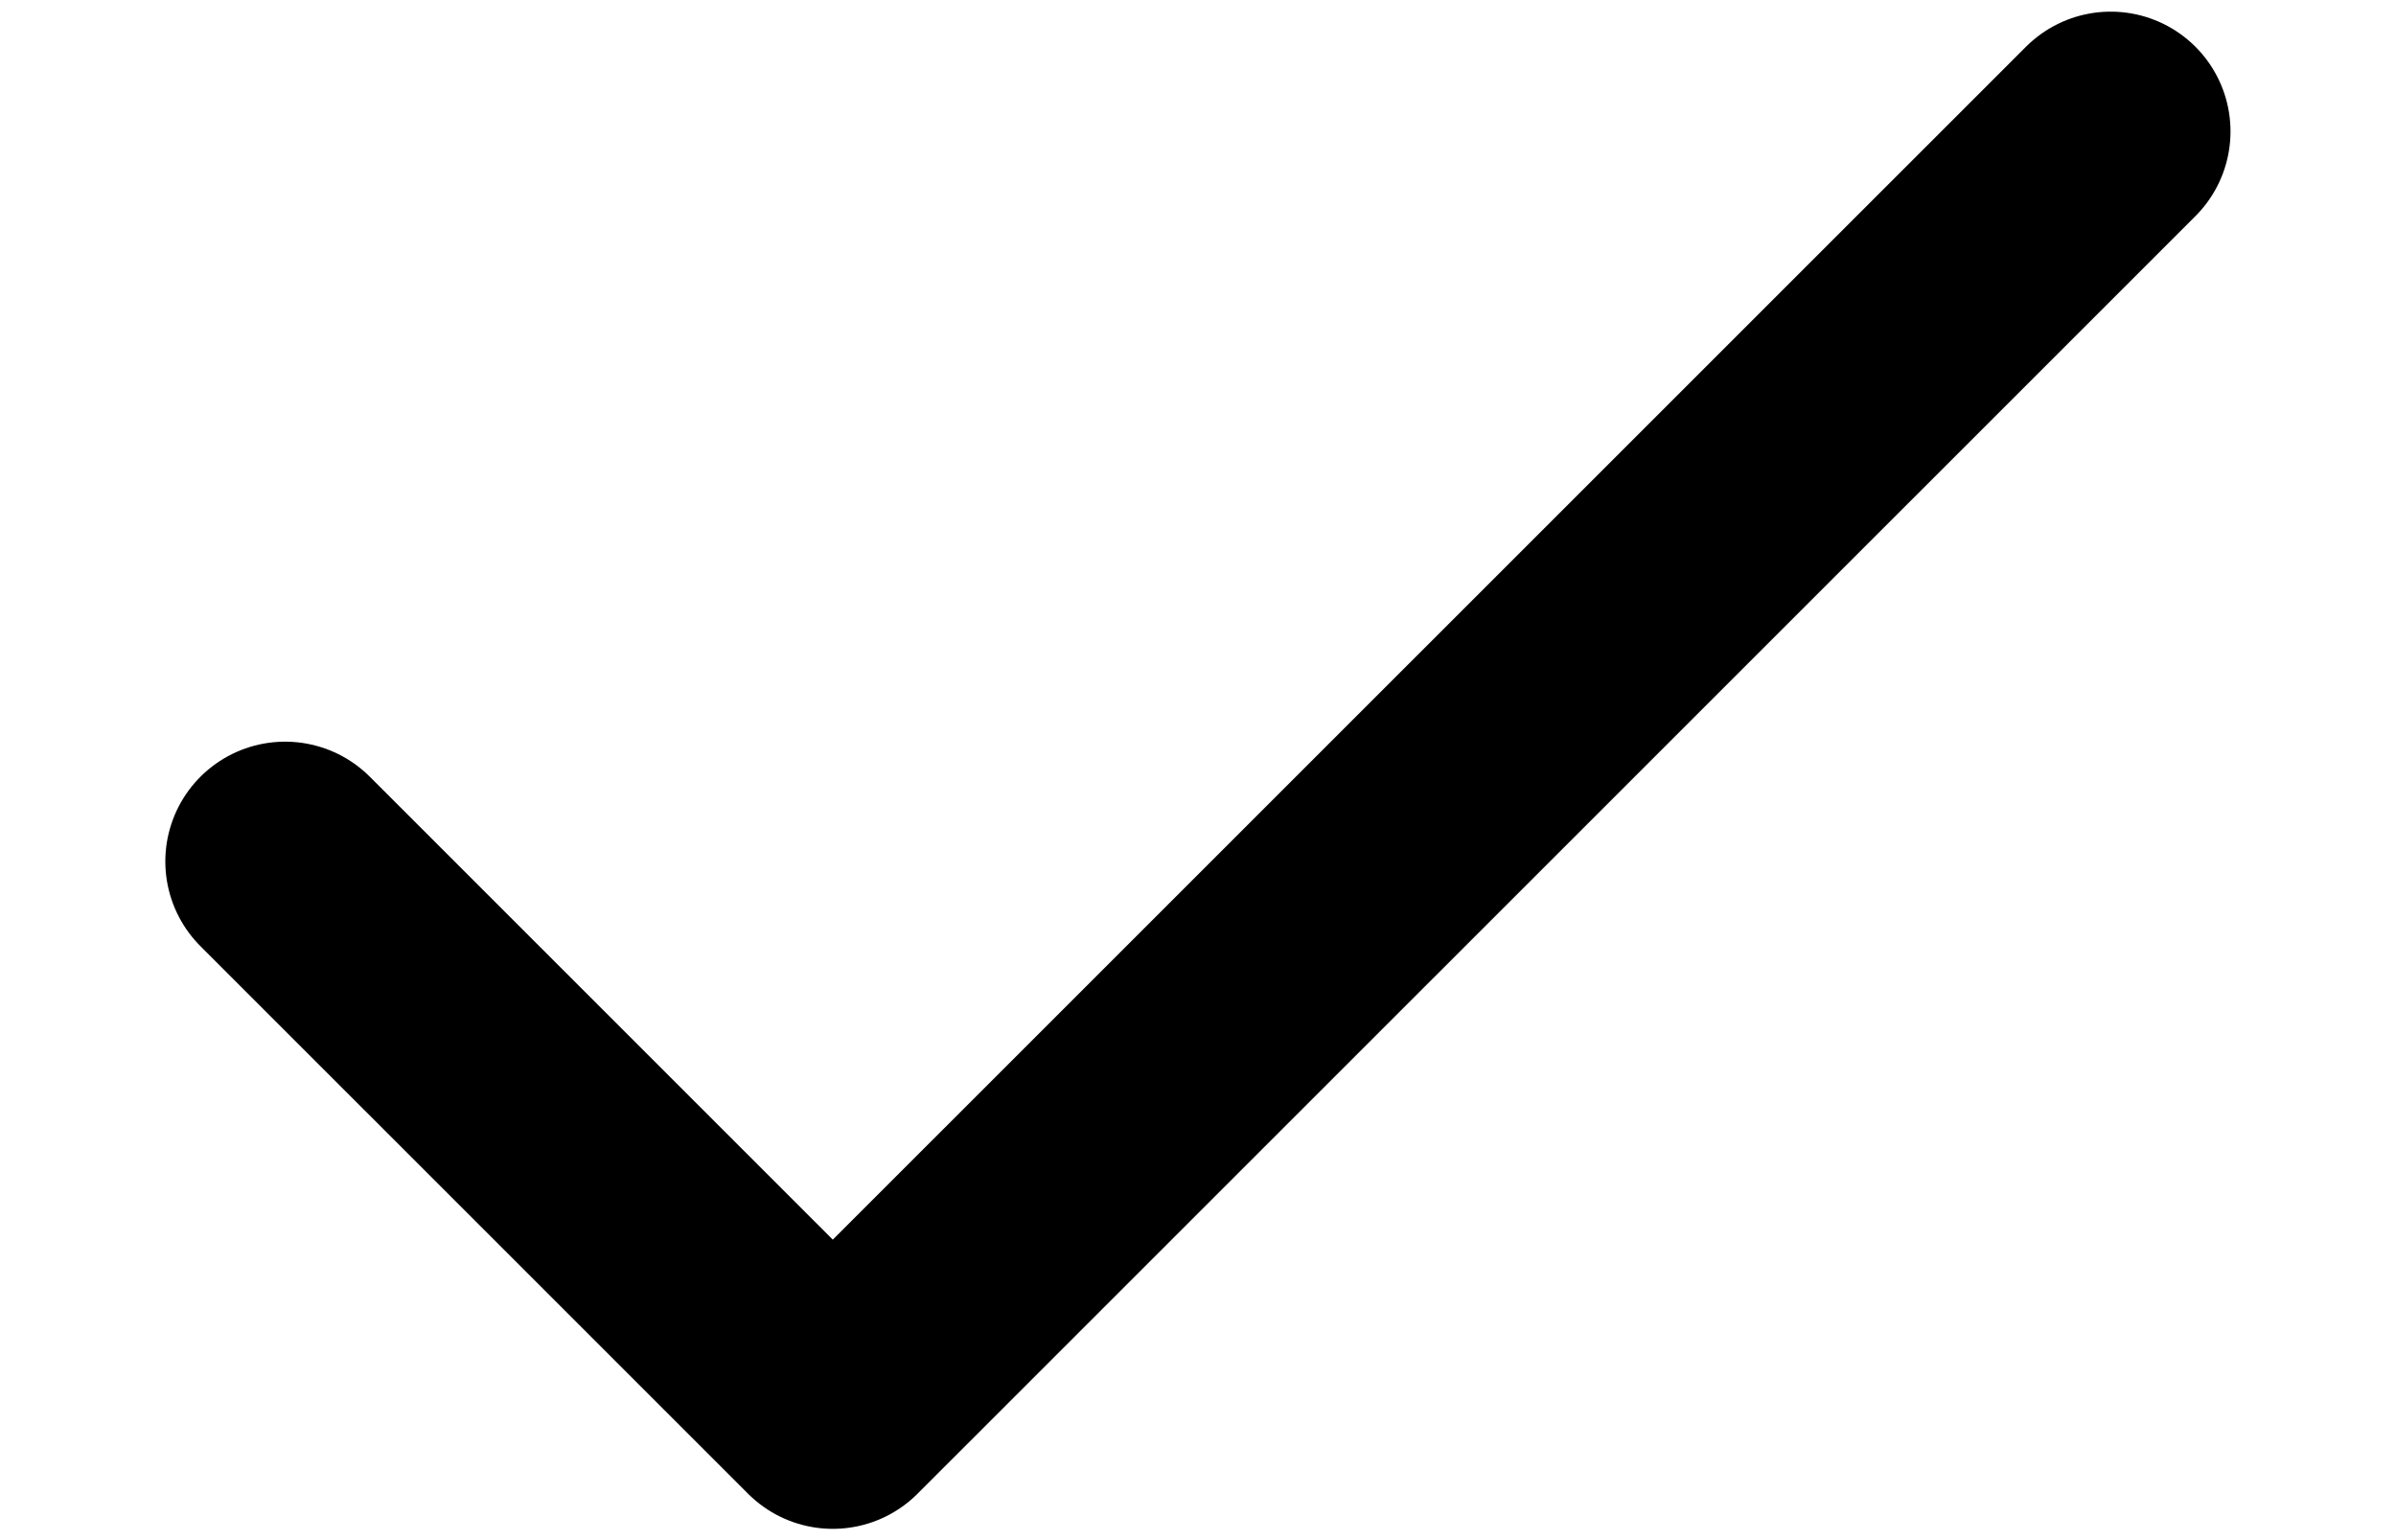
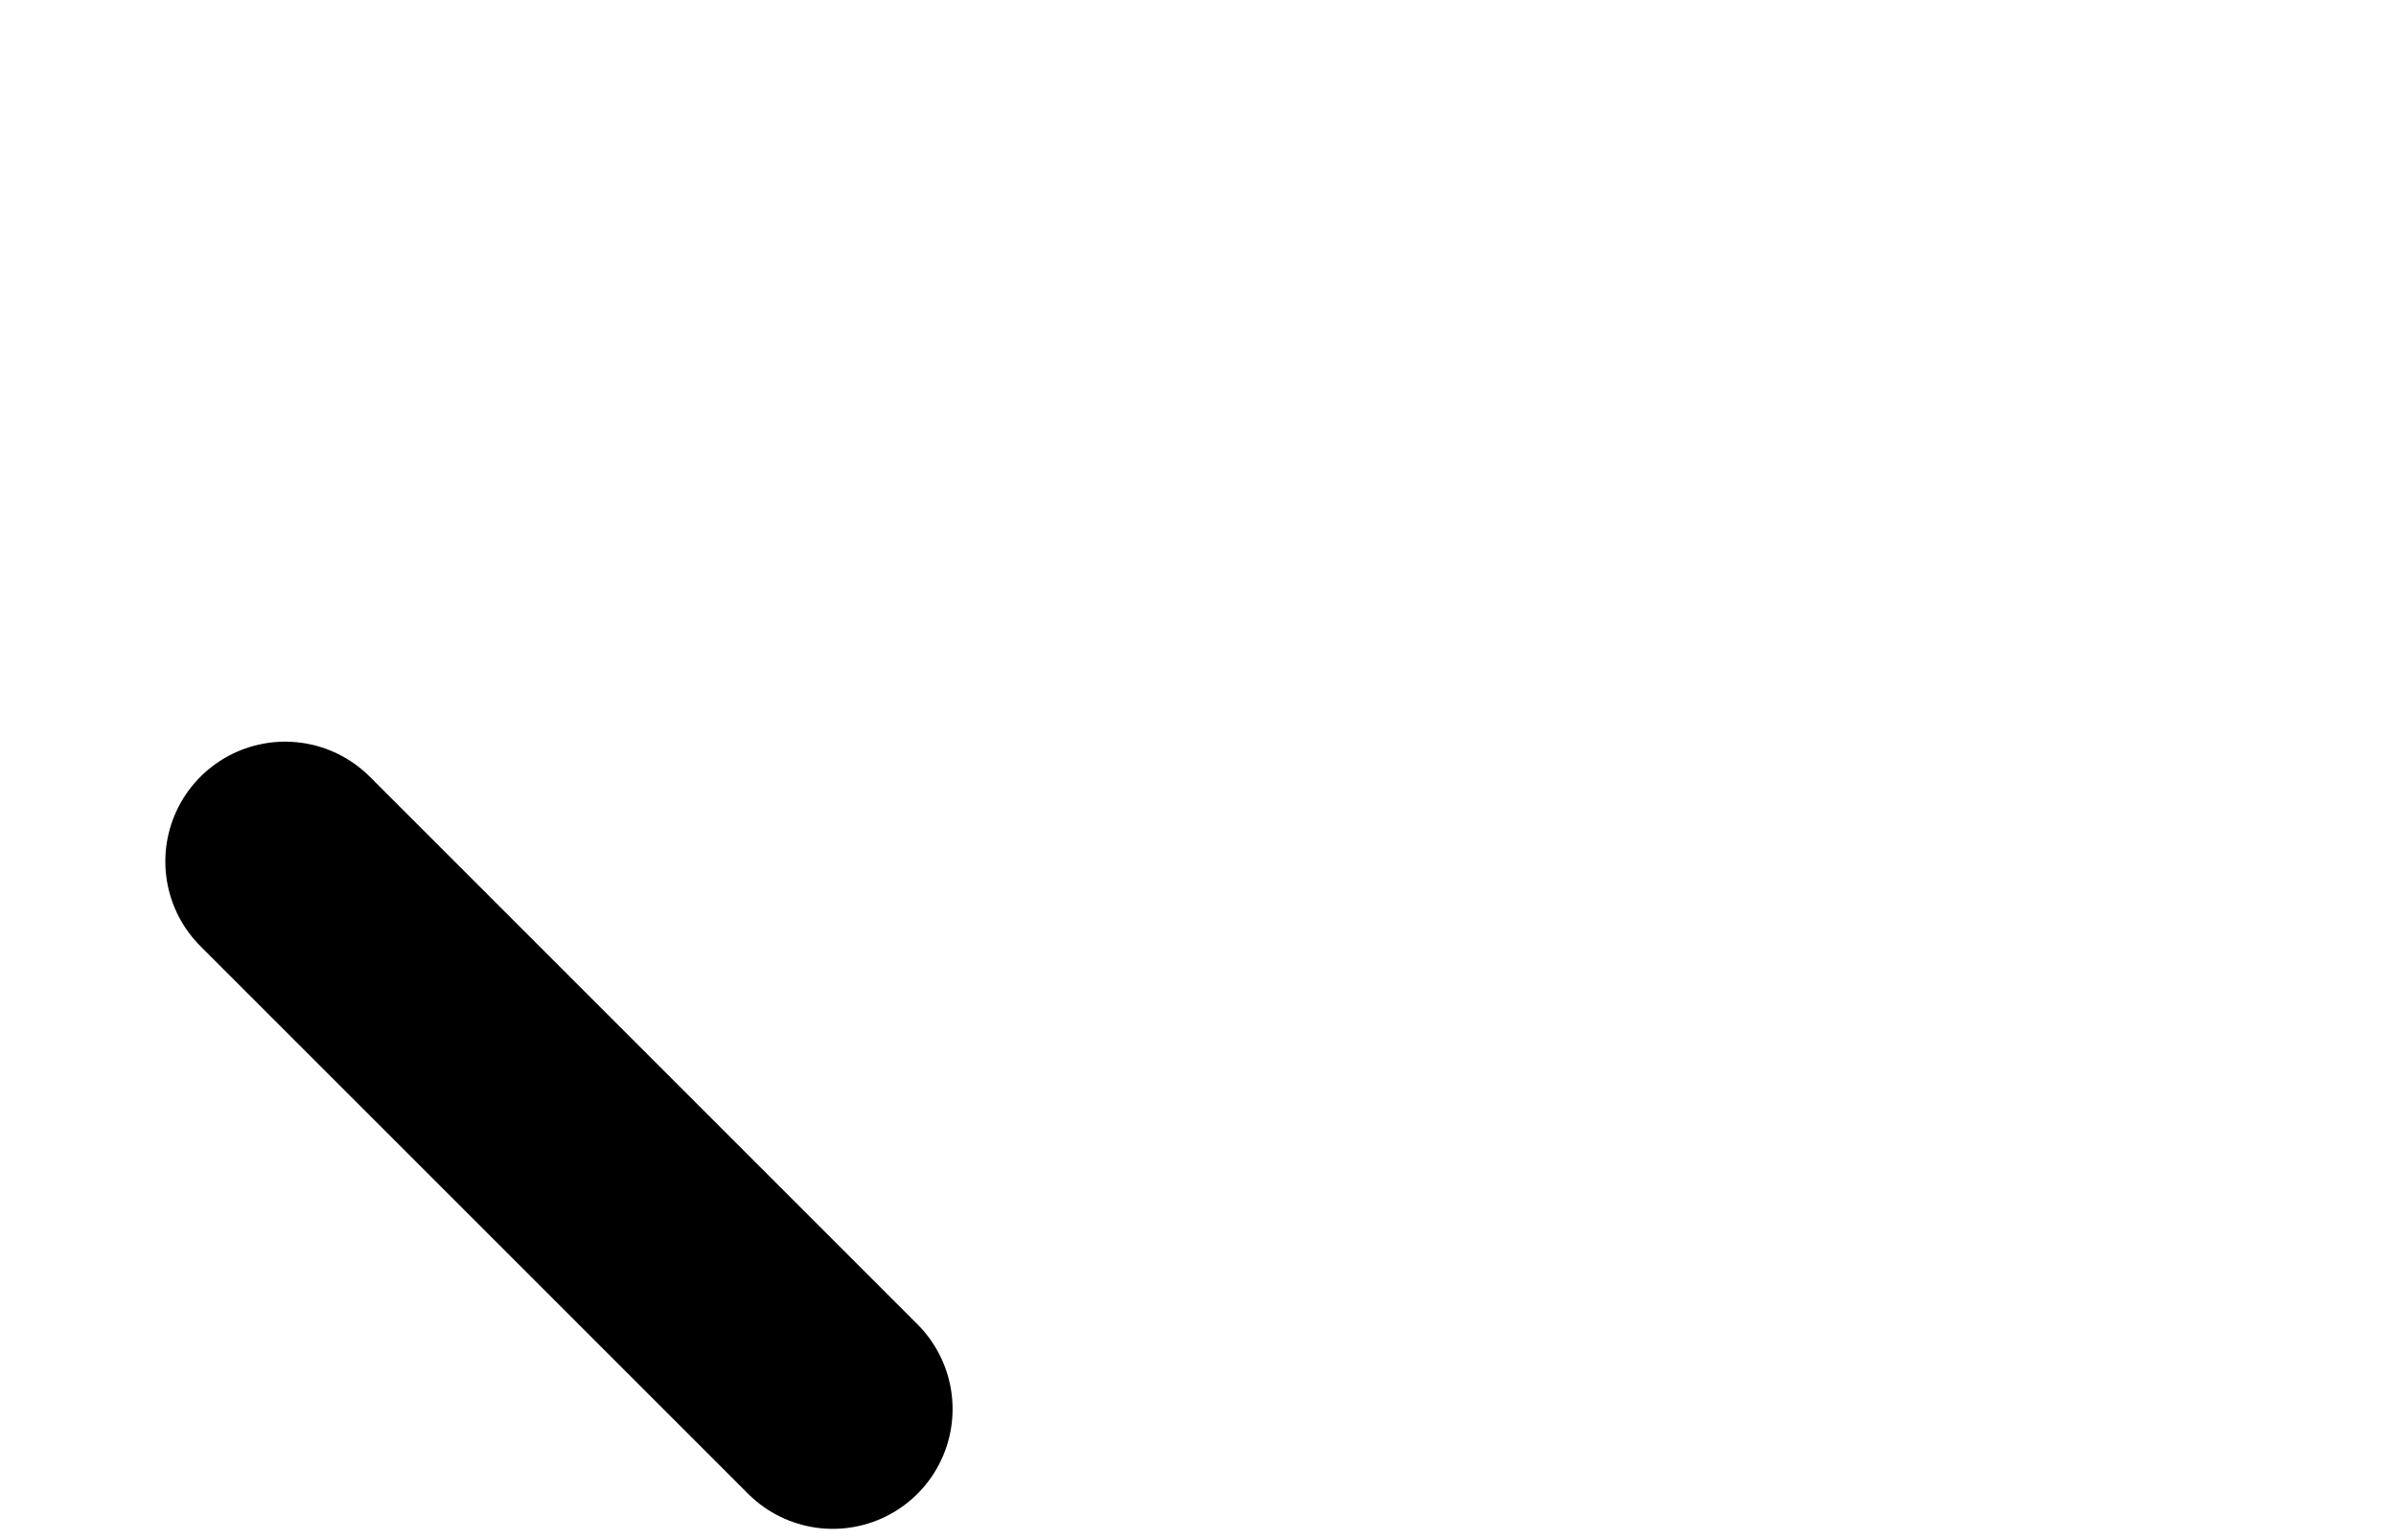
<svg xmlns="http://www.w3.org/2000/svg" width="14" height="9" viewBox="0 0 14 9" fill="none">
-   <path d="M1.666 5.034L4.866 8.234L12.333 0.768" stroke="black" stroke-width="1.4" stroke-linecap="round" stroke-linejoin="round" />
+   <path d="M1.666 5.034L4.866 8.234" stroke="black" stroke-width="1.4" stroke-linecap="round" stroke-linejoin="round" />
</svg>